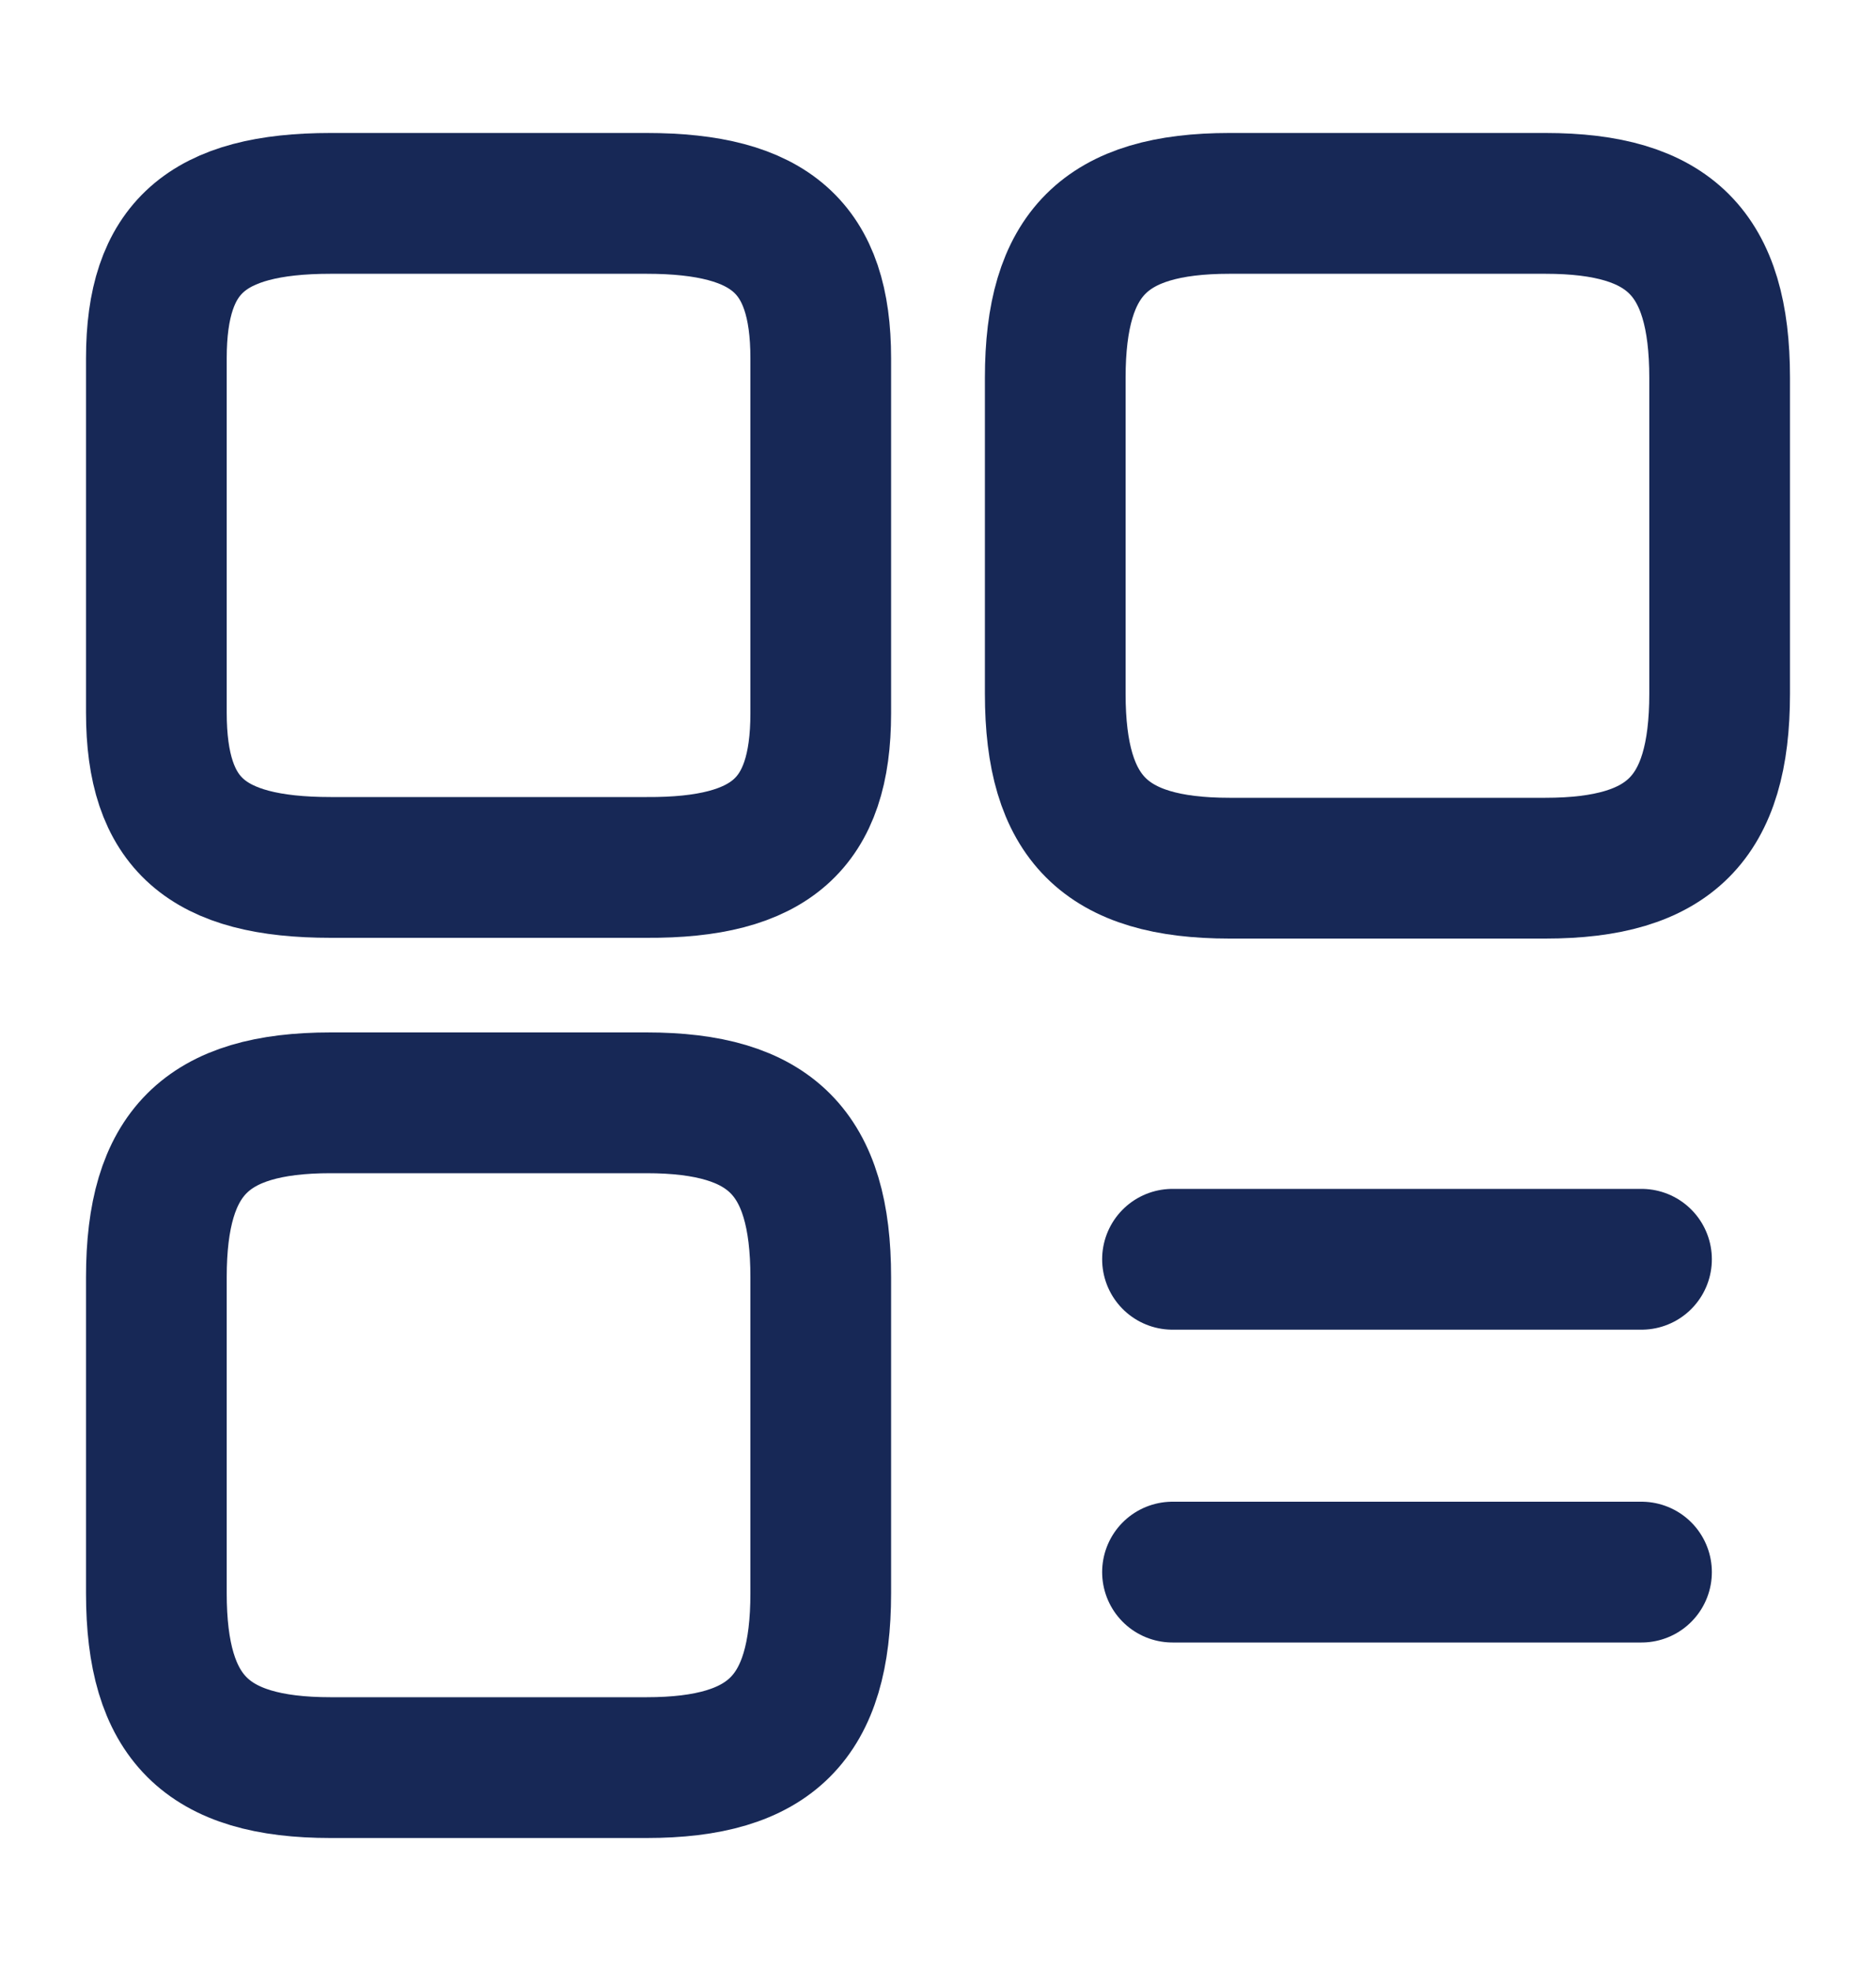
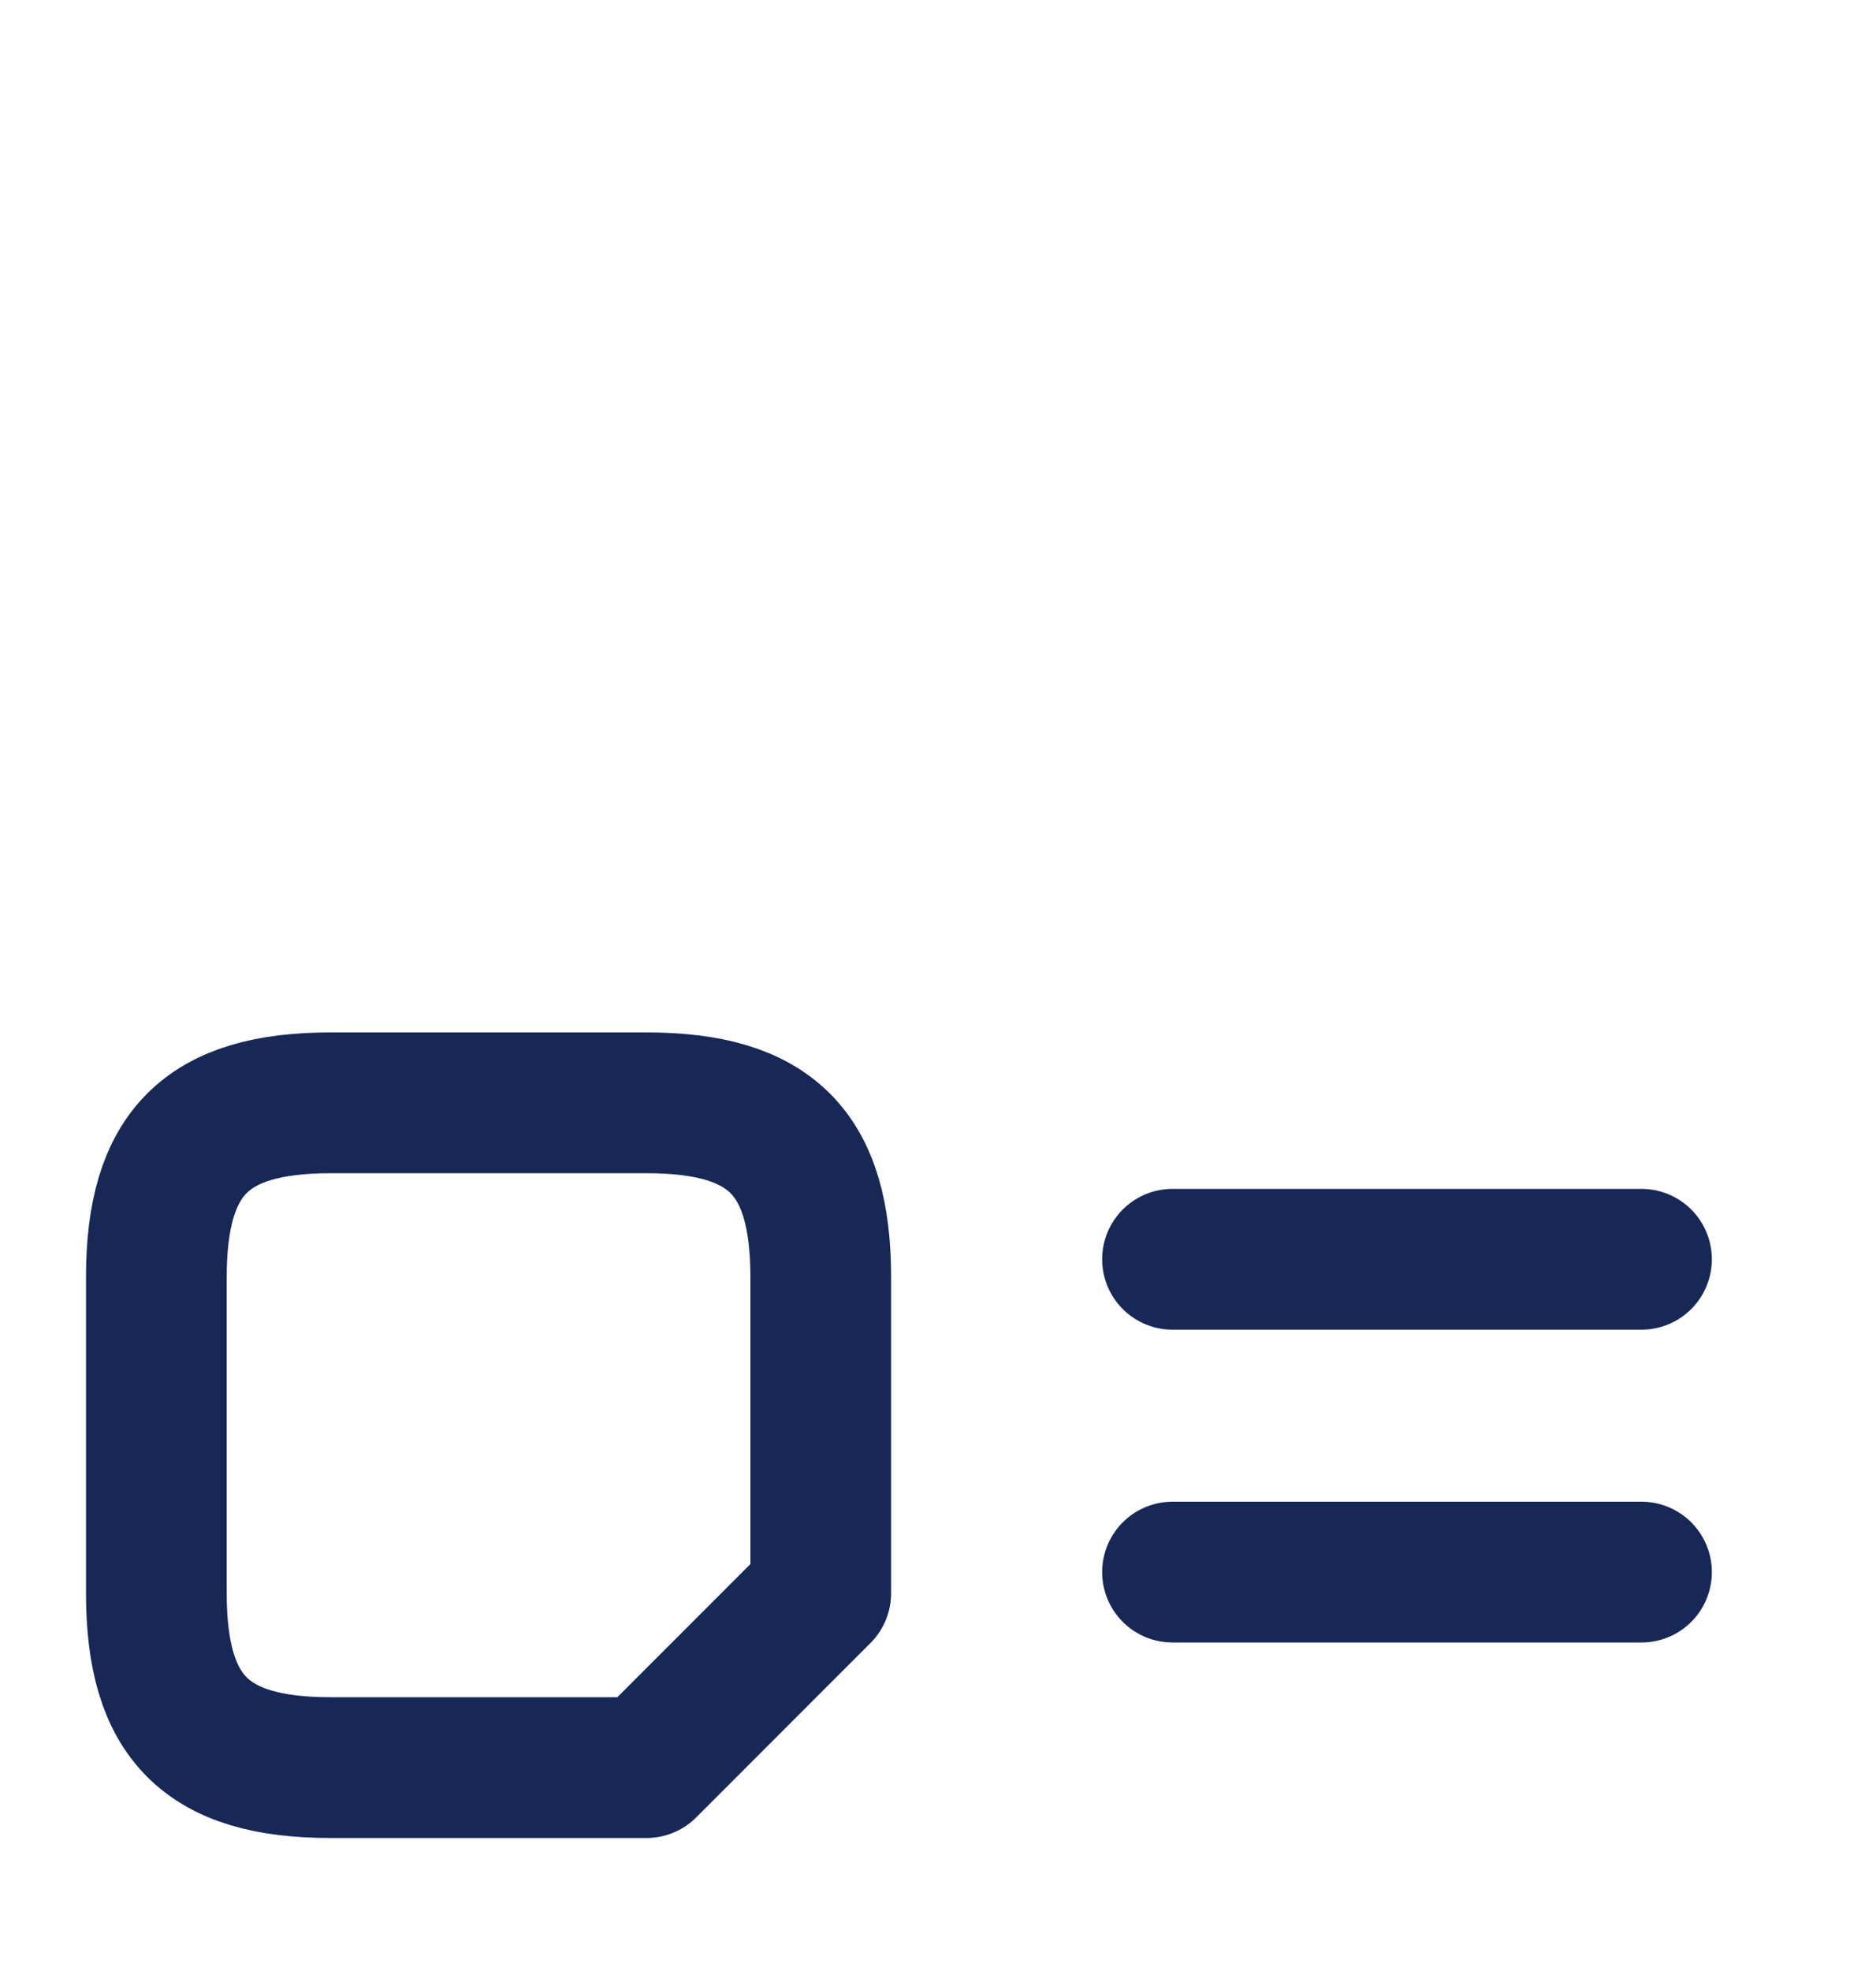
<svg xmlns="http://www.w3.org/2000/svg" width="20" height="21" viewBox="0 0 20 21" fill="none">
-   <path d="M18.333 7.392V4.025C18.333 2.7 17.8 2.167 16.475 2.167H13.108C11.783 2.167 11.25 2.7 11.25 4.025V7.392C11.25 8.717 11.783 9.25 13.108 9.25H16.475C17.8 9.25 18.333 8.717 18.333 7.392Z" stroke="#172856" stroke-width="1.5" stroke-linecap="round" stroke-linejoin="round" />
-   <path d="M8.75 7.6V3.817C8.75 2.642 8.217 2.167 6.892 2.167H3.525C2.2 2.167 1.667 2.642 1.667 3.817V7.592C1.667 8.775 2.2 9.242 3.525 9.242H6.892C8.217 9.25 8.75 8.775 8.75 7.6Z" stroke="#172856" stroke-width="1.5" stroke-linecap="round" stroke-linejoin="round" />
-   <path d="M8.75 16.975V13.608C8.75 12.283 8.217 11.75 6.892 11.75H3.525C2.2 11.75 1.667 12.283 1.667 13.608V16.975C1.667 18.3 2.2 18.833 3.525 18.833H6.892C8.217 18.833 8.75 18.3 8.75 16.975Z" stroke="#172856" stroke-width="1.5" stroke-linecap="round" stroke-linejoin="round" />
+   <path d="M8.75 16.975V13.608C8.75 12.283 8.217 11.75 6.892 11.75H3.525C2.2 11.75 1.667 12.283 1.667 13.608V16.975C1.667 18.3 2.2 18.833 3.525 18.833H6.892Z" stroke="#172856" stroke-width="1.5" stroke-linecap="round" stroke-linejoin="round" />
  <path d="M12.5 13.417H17.5" stroke="#172856" stroke-width="1.5" stroke-linecap="round" />
  <path d="M12.5 16.75H17.5" stroke="#172856" stroke-width="1.5" stroke-linecap="round" />
</svg>